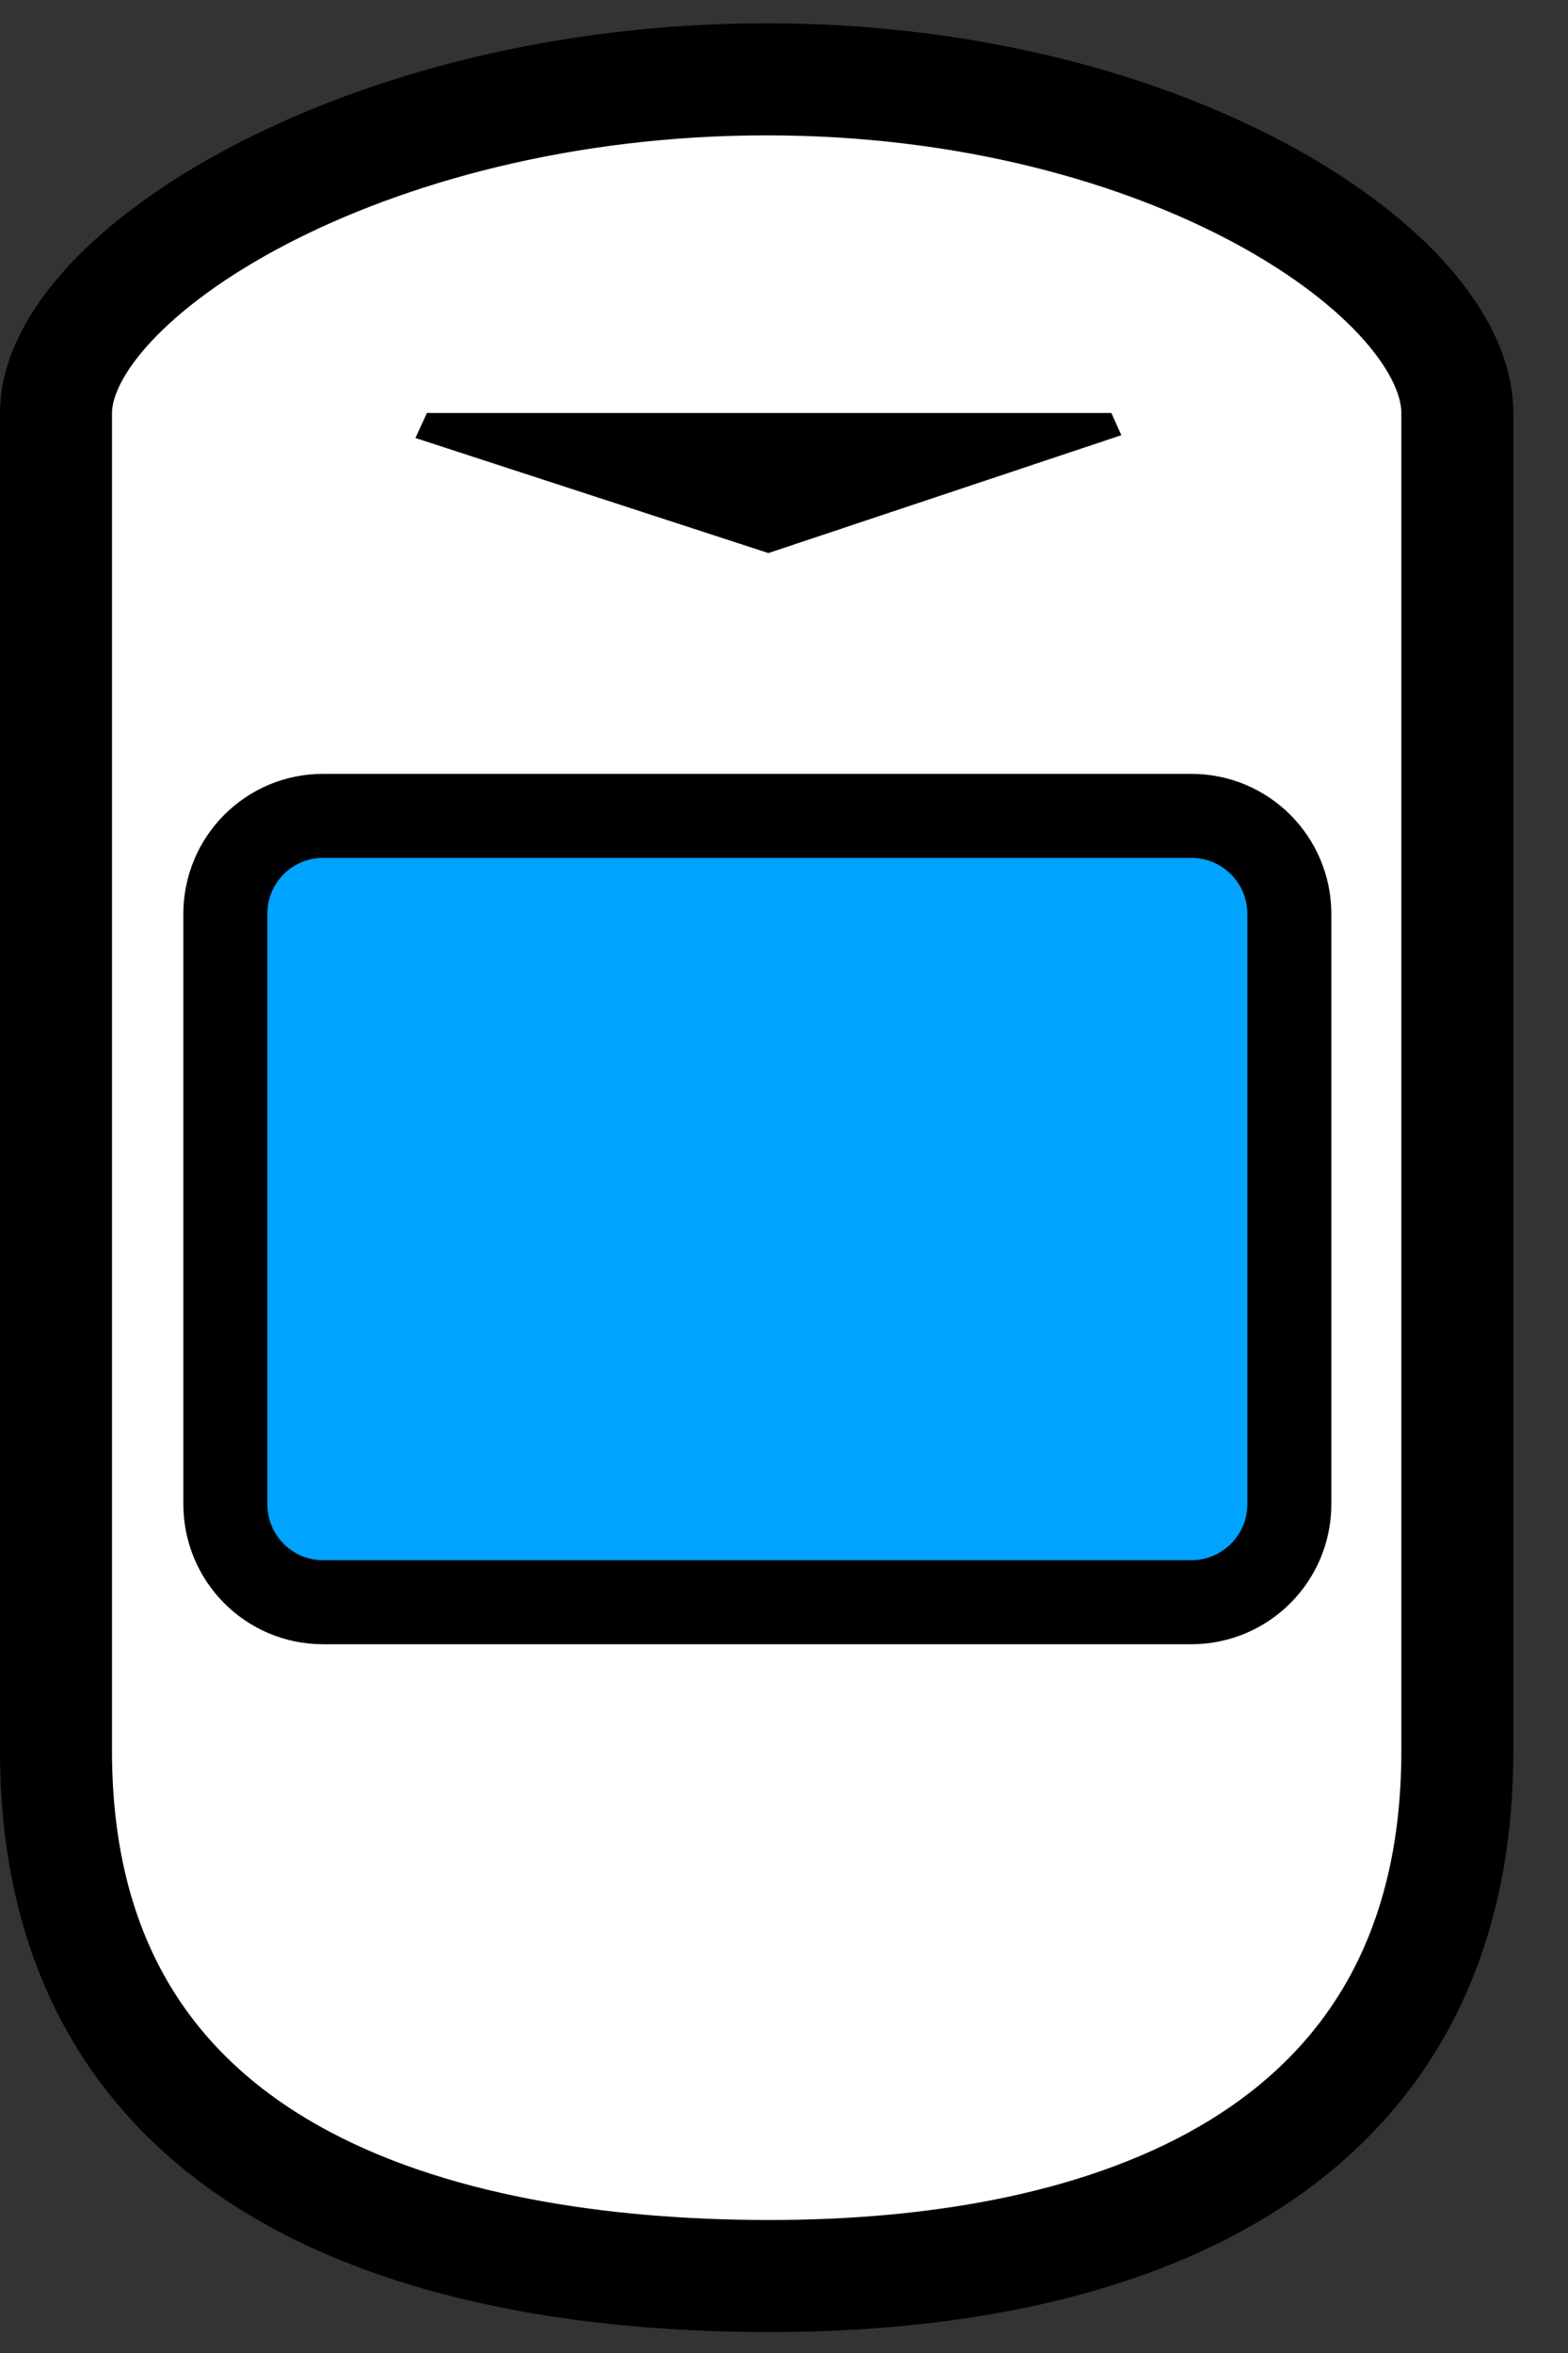
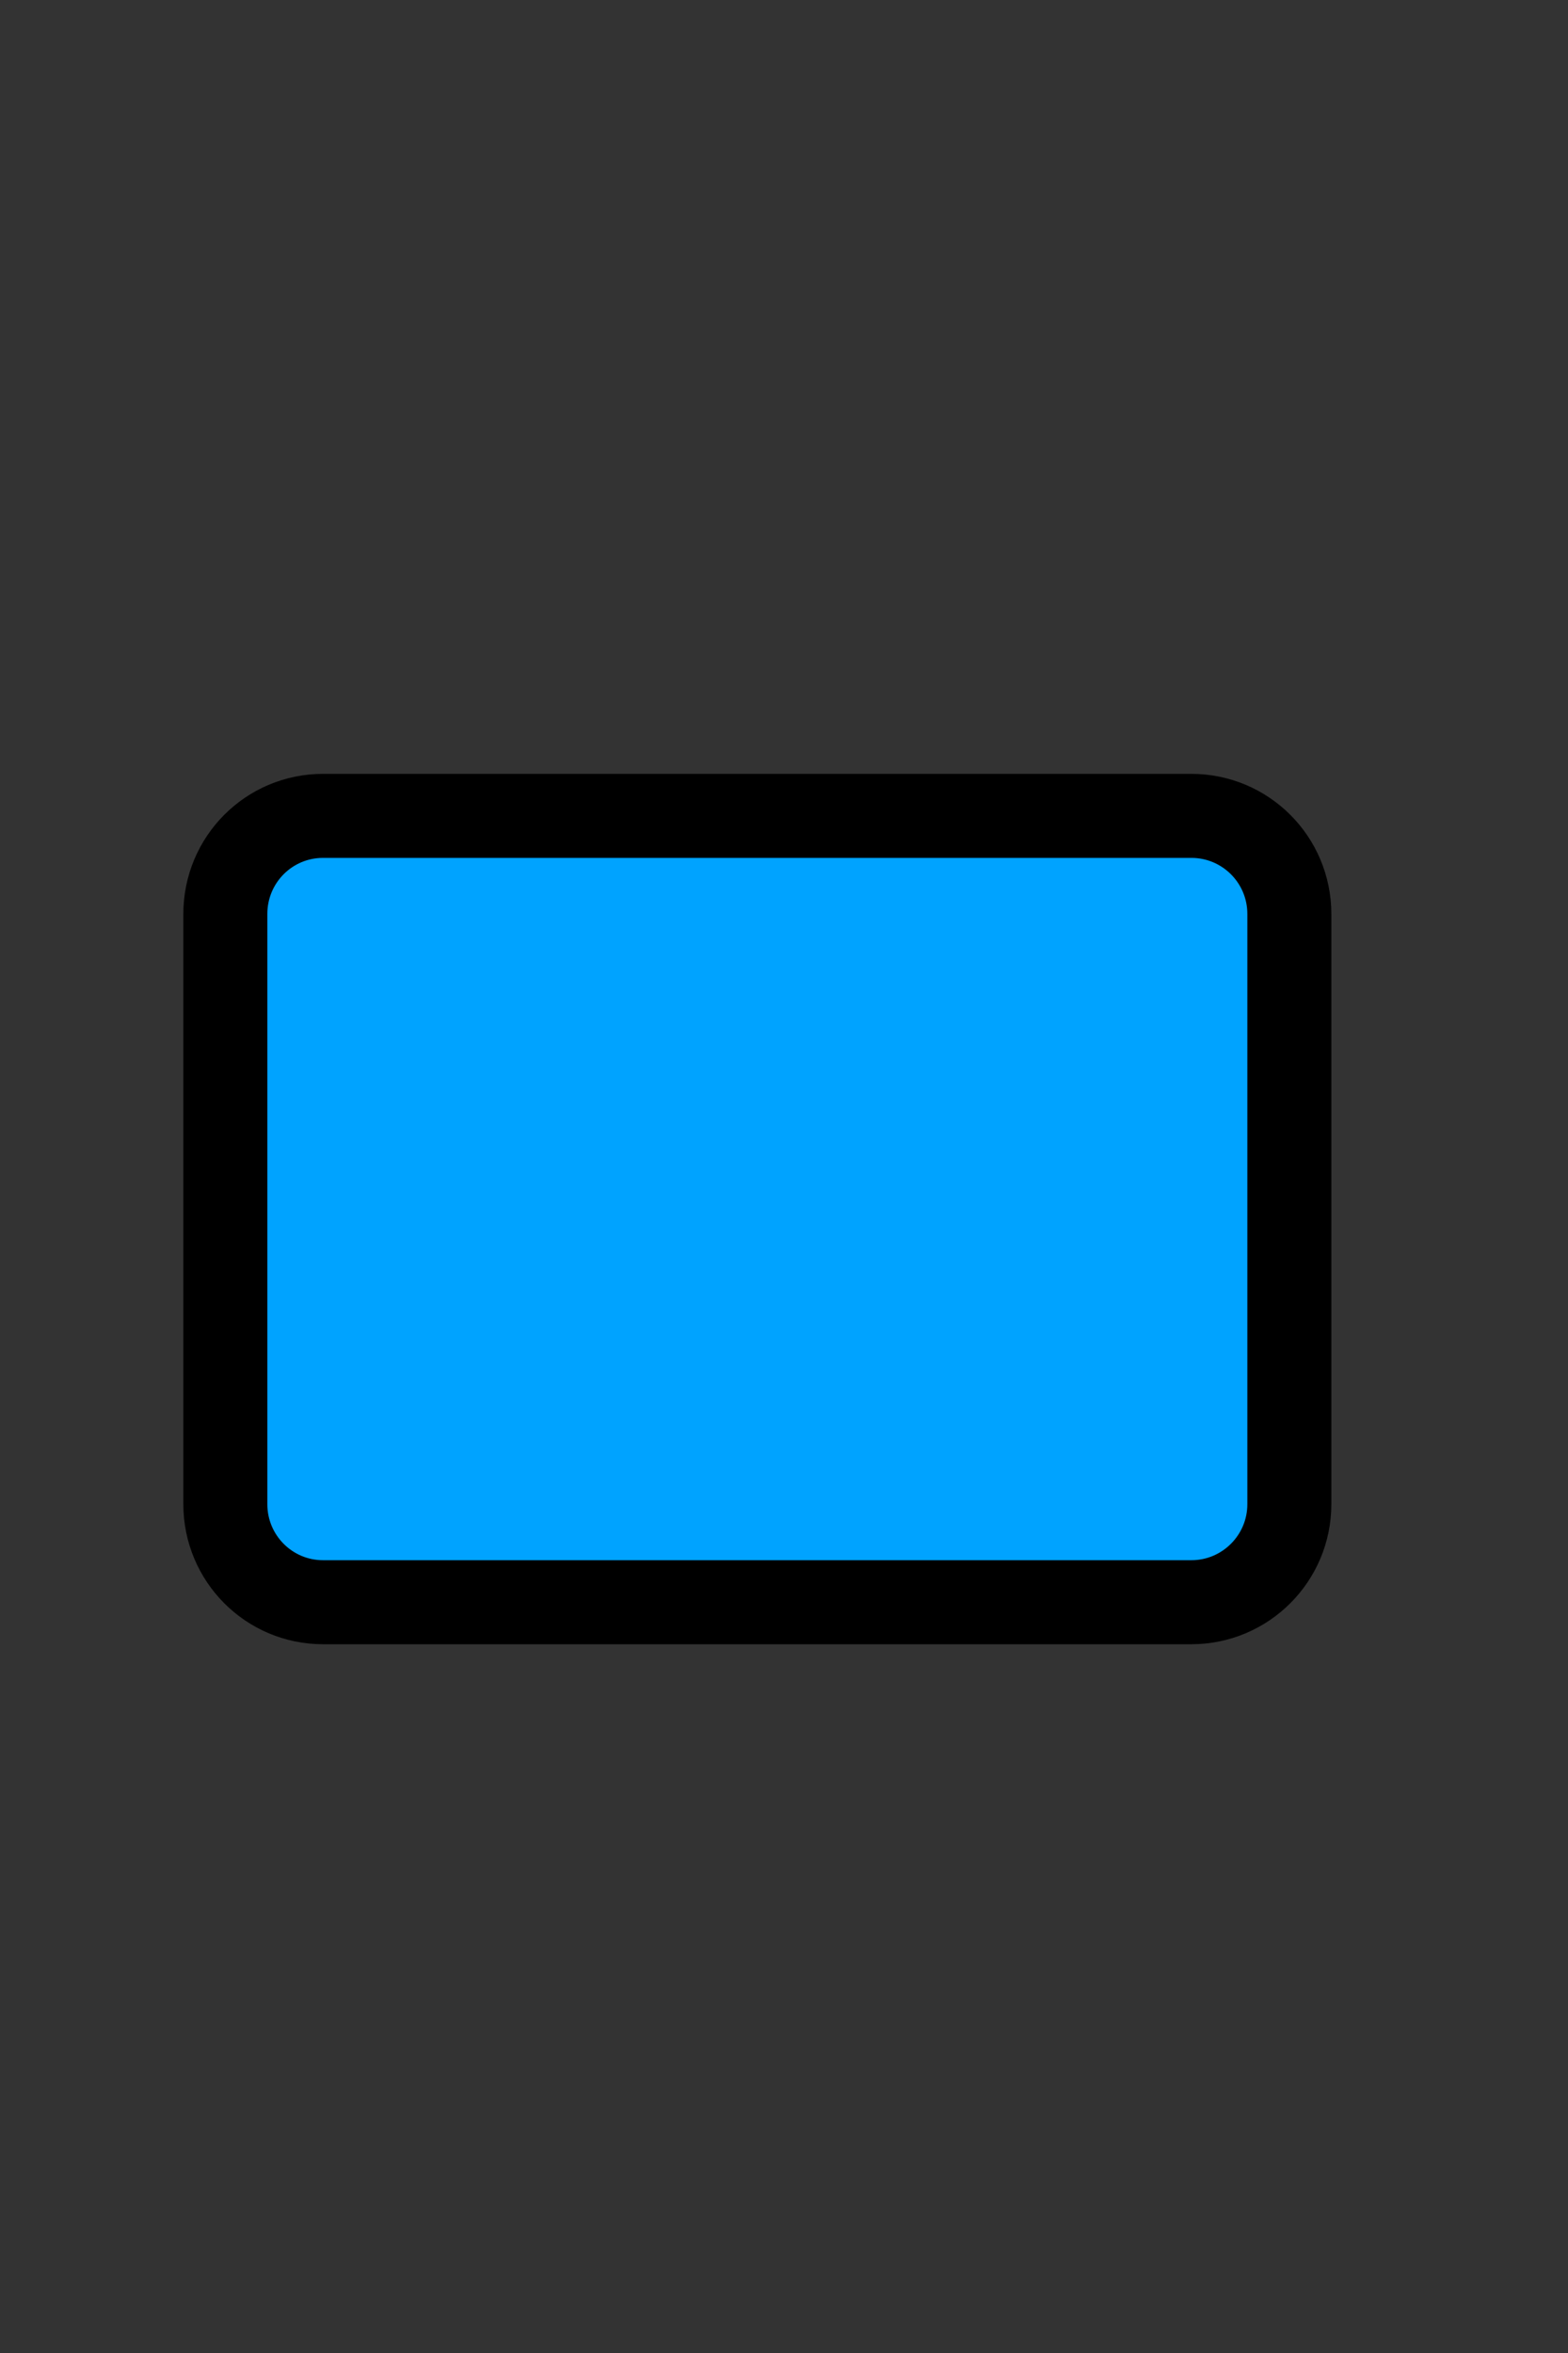
<svg xmlns="http://www.w3.org/2000/svg" width="28" height="42" viewBox="0 0 28 42" fill="none">
  <rect x="0" y="0" width="28" height="42" fill="#333333" stroke="none" />
-   <path fill-rule="evenodd" clip-rule="evenodd" d="M13.688 1.416C6.465 1.416 1 4.94 1 7.372V31.254C1 38.913 7.937 40.614 13.688 40.626C19.775 40.639 26.024 38.572 26.024 31.254V7.372C26.024 4.94 20.911 1.416 13.688 1.416Z" fill="white" stroke="black" stroke-width="2" />
  <path fill-rule="evenodd" clip-rule="evenodd" d="M5.769 28.599C4.802 28.599 4.024 27.814 4.024 26.849V16.314C4.024 15.346 4.802 14.563 5.769 14.563H21.274C22.241 14.563 23.024 15.346 23.024 16.314V26.849C23.024 27.814 22.241 28.599 21.274 28.599H5.769Z" fill="#00A3FF" stroke="black" stroke-width="1.5" />
-   <path fill-rule="evenodd" clip-rule="evenodd" d="M7.624 7.372H19.846L20.024 7.768L13.721 9.872L7.418 7.818L7.624 7.372Z" fill="black" />
</svg>